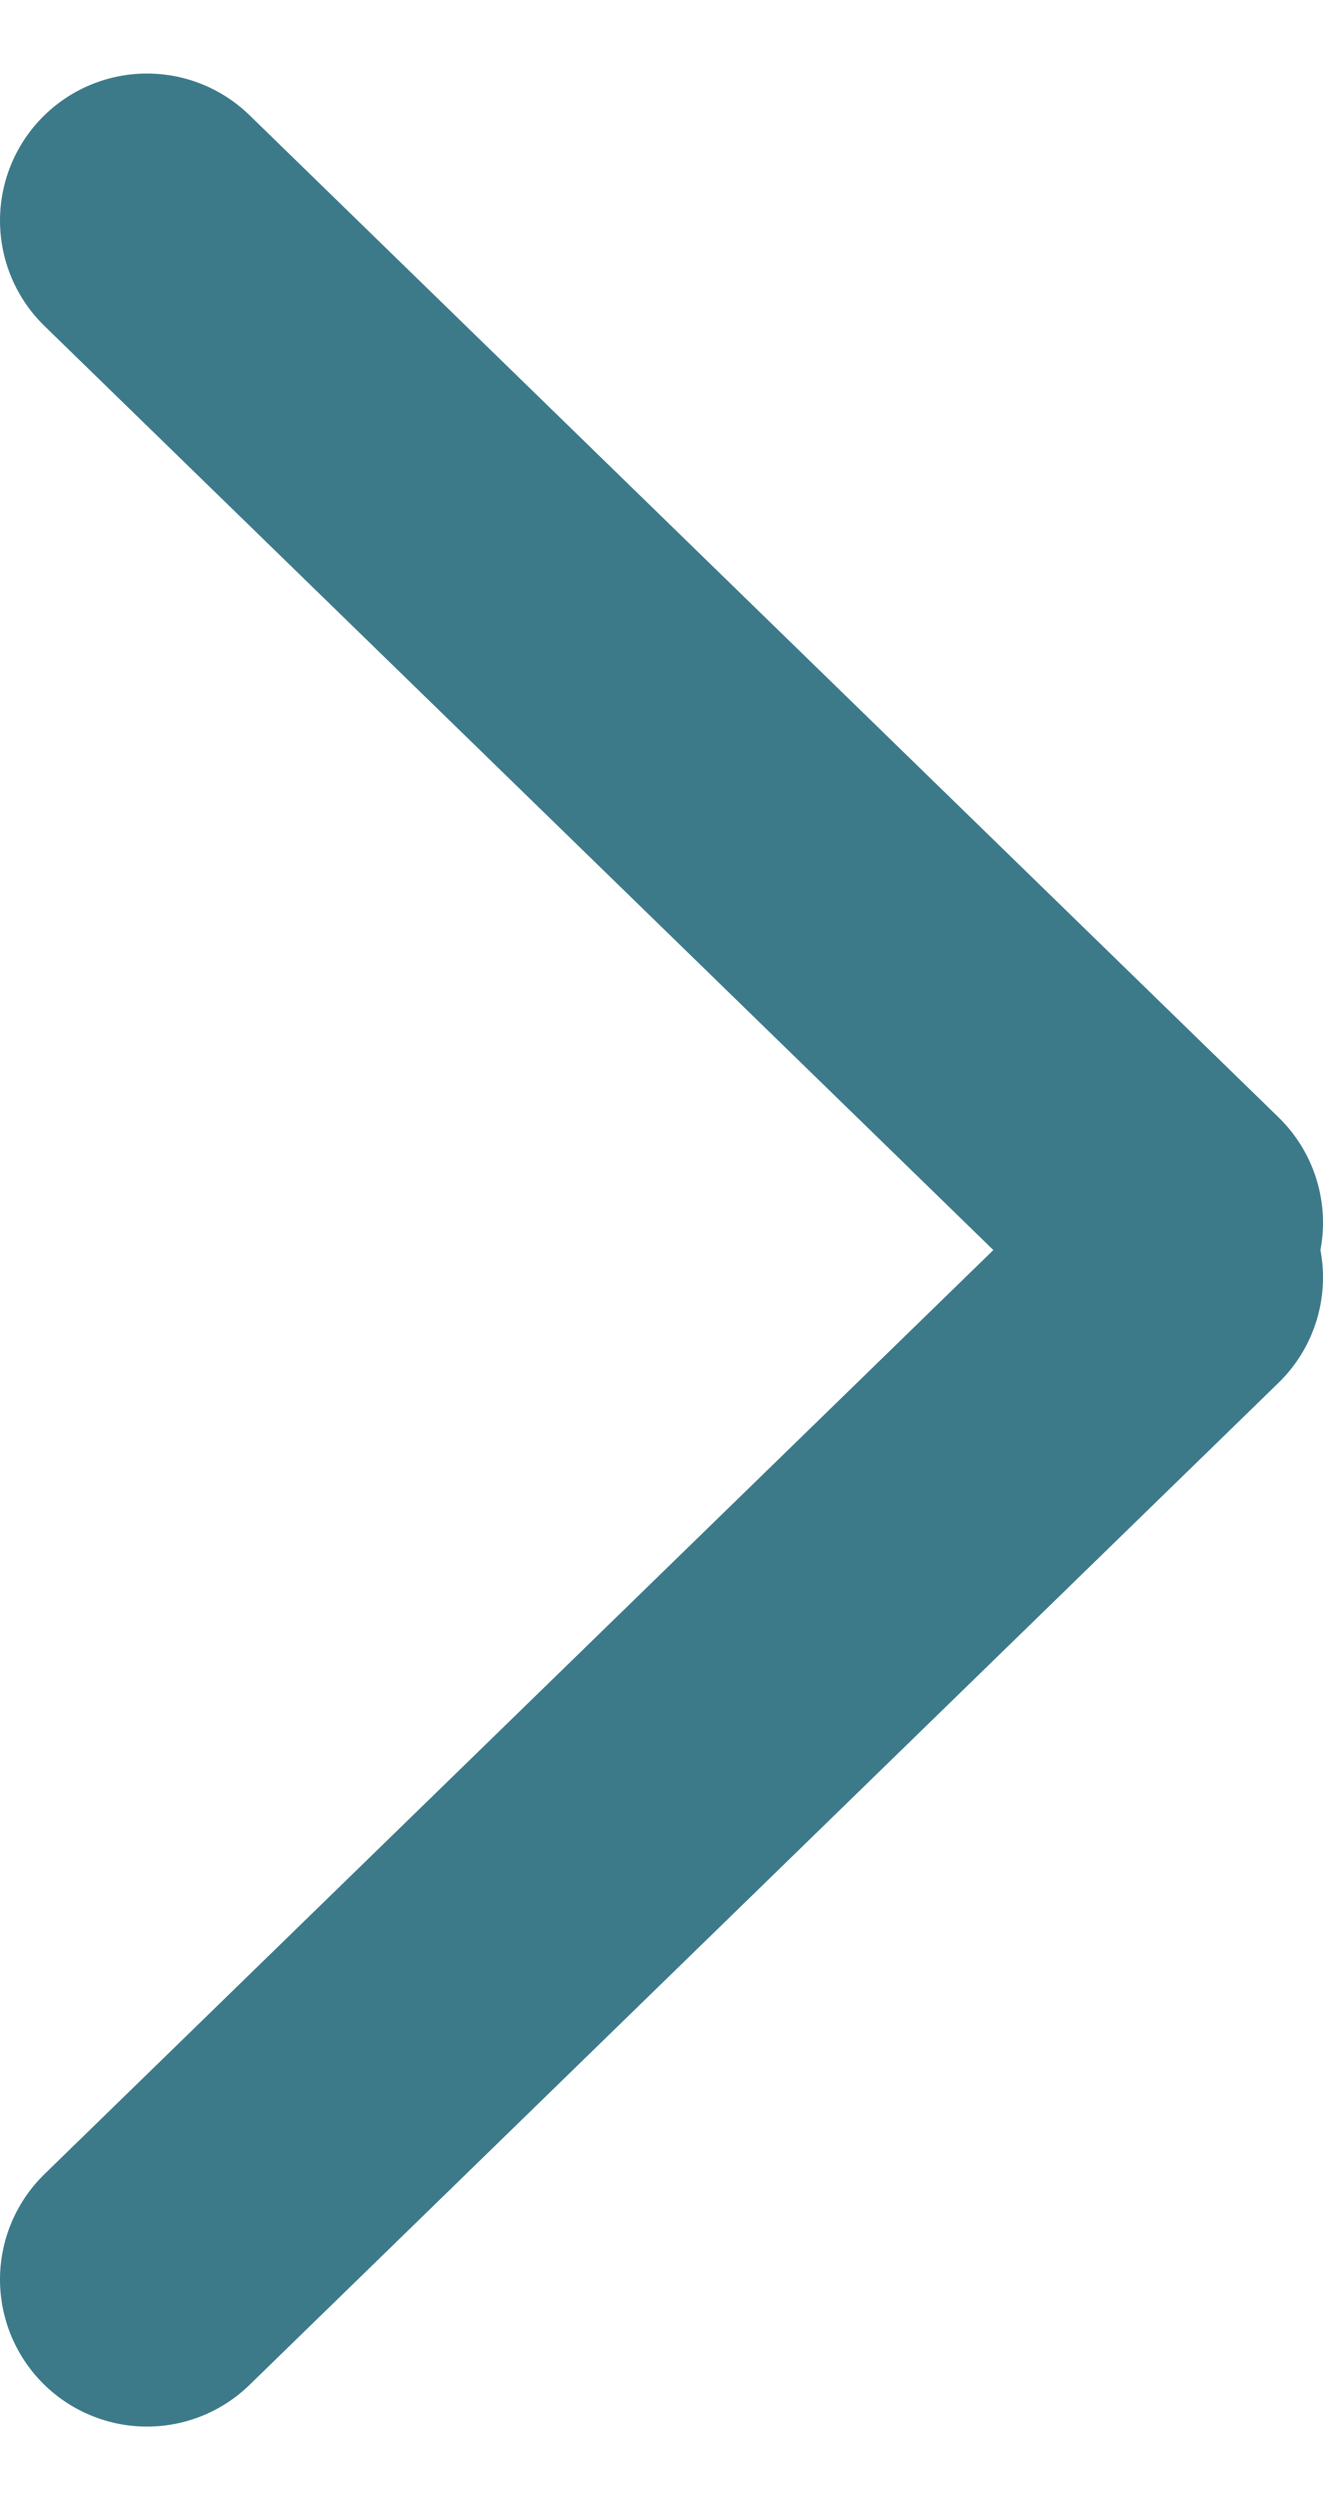
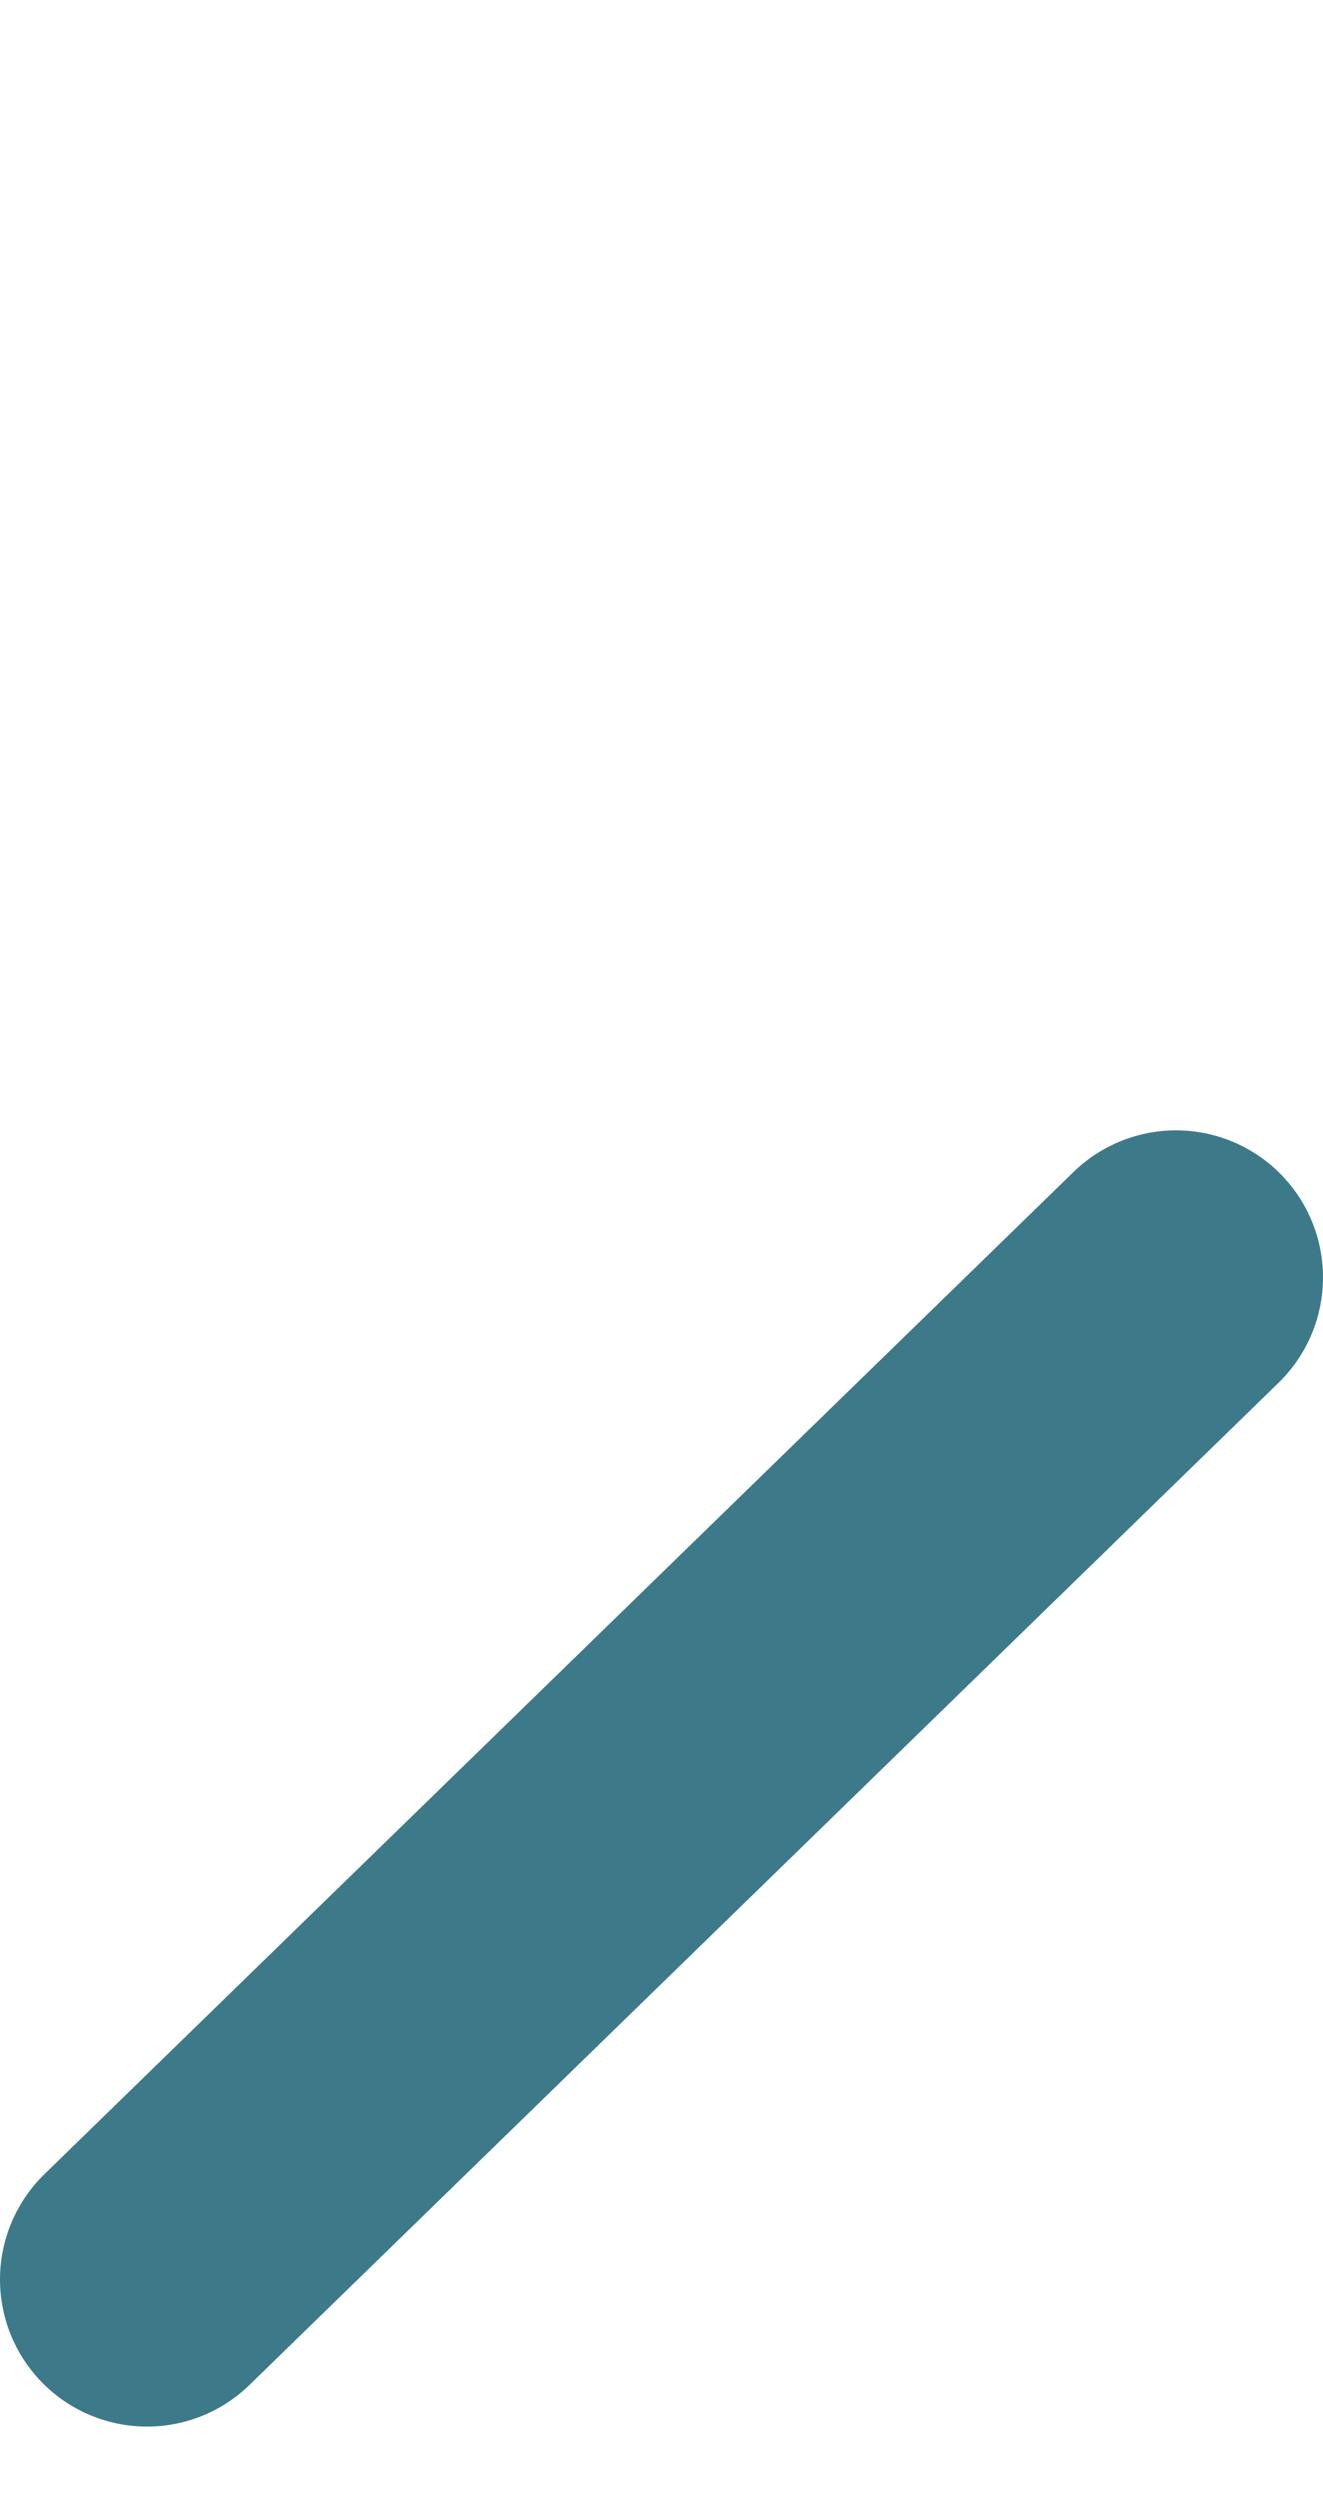
<svg xmlns="http://www.w3.org/2000/svg" width="9" height="17" viewBox="0 0 9 17" fill="none">
  <path d="M1 15.5L8 8.686" stroke="#3C7A8A" stroke-width="2" stroke-linecap="round" />
-   <path d="M1 1.5L8 8.314" stroke="#3C7A8A" stroke-width="2" stroke-linecap="round" />
</svg>